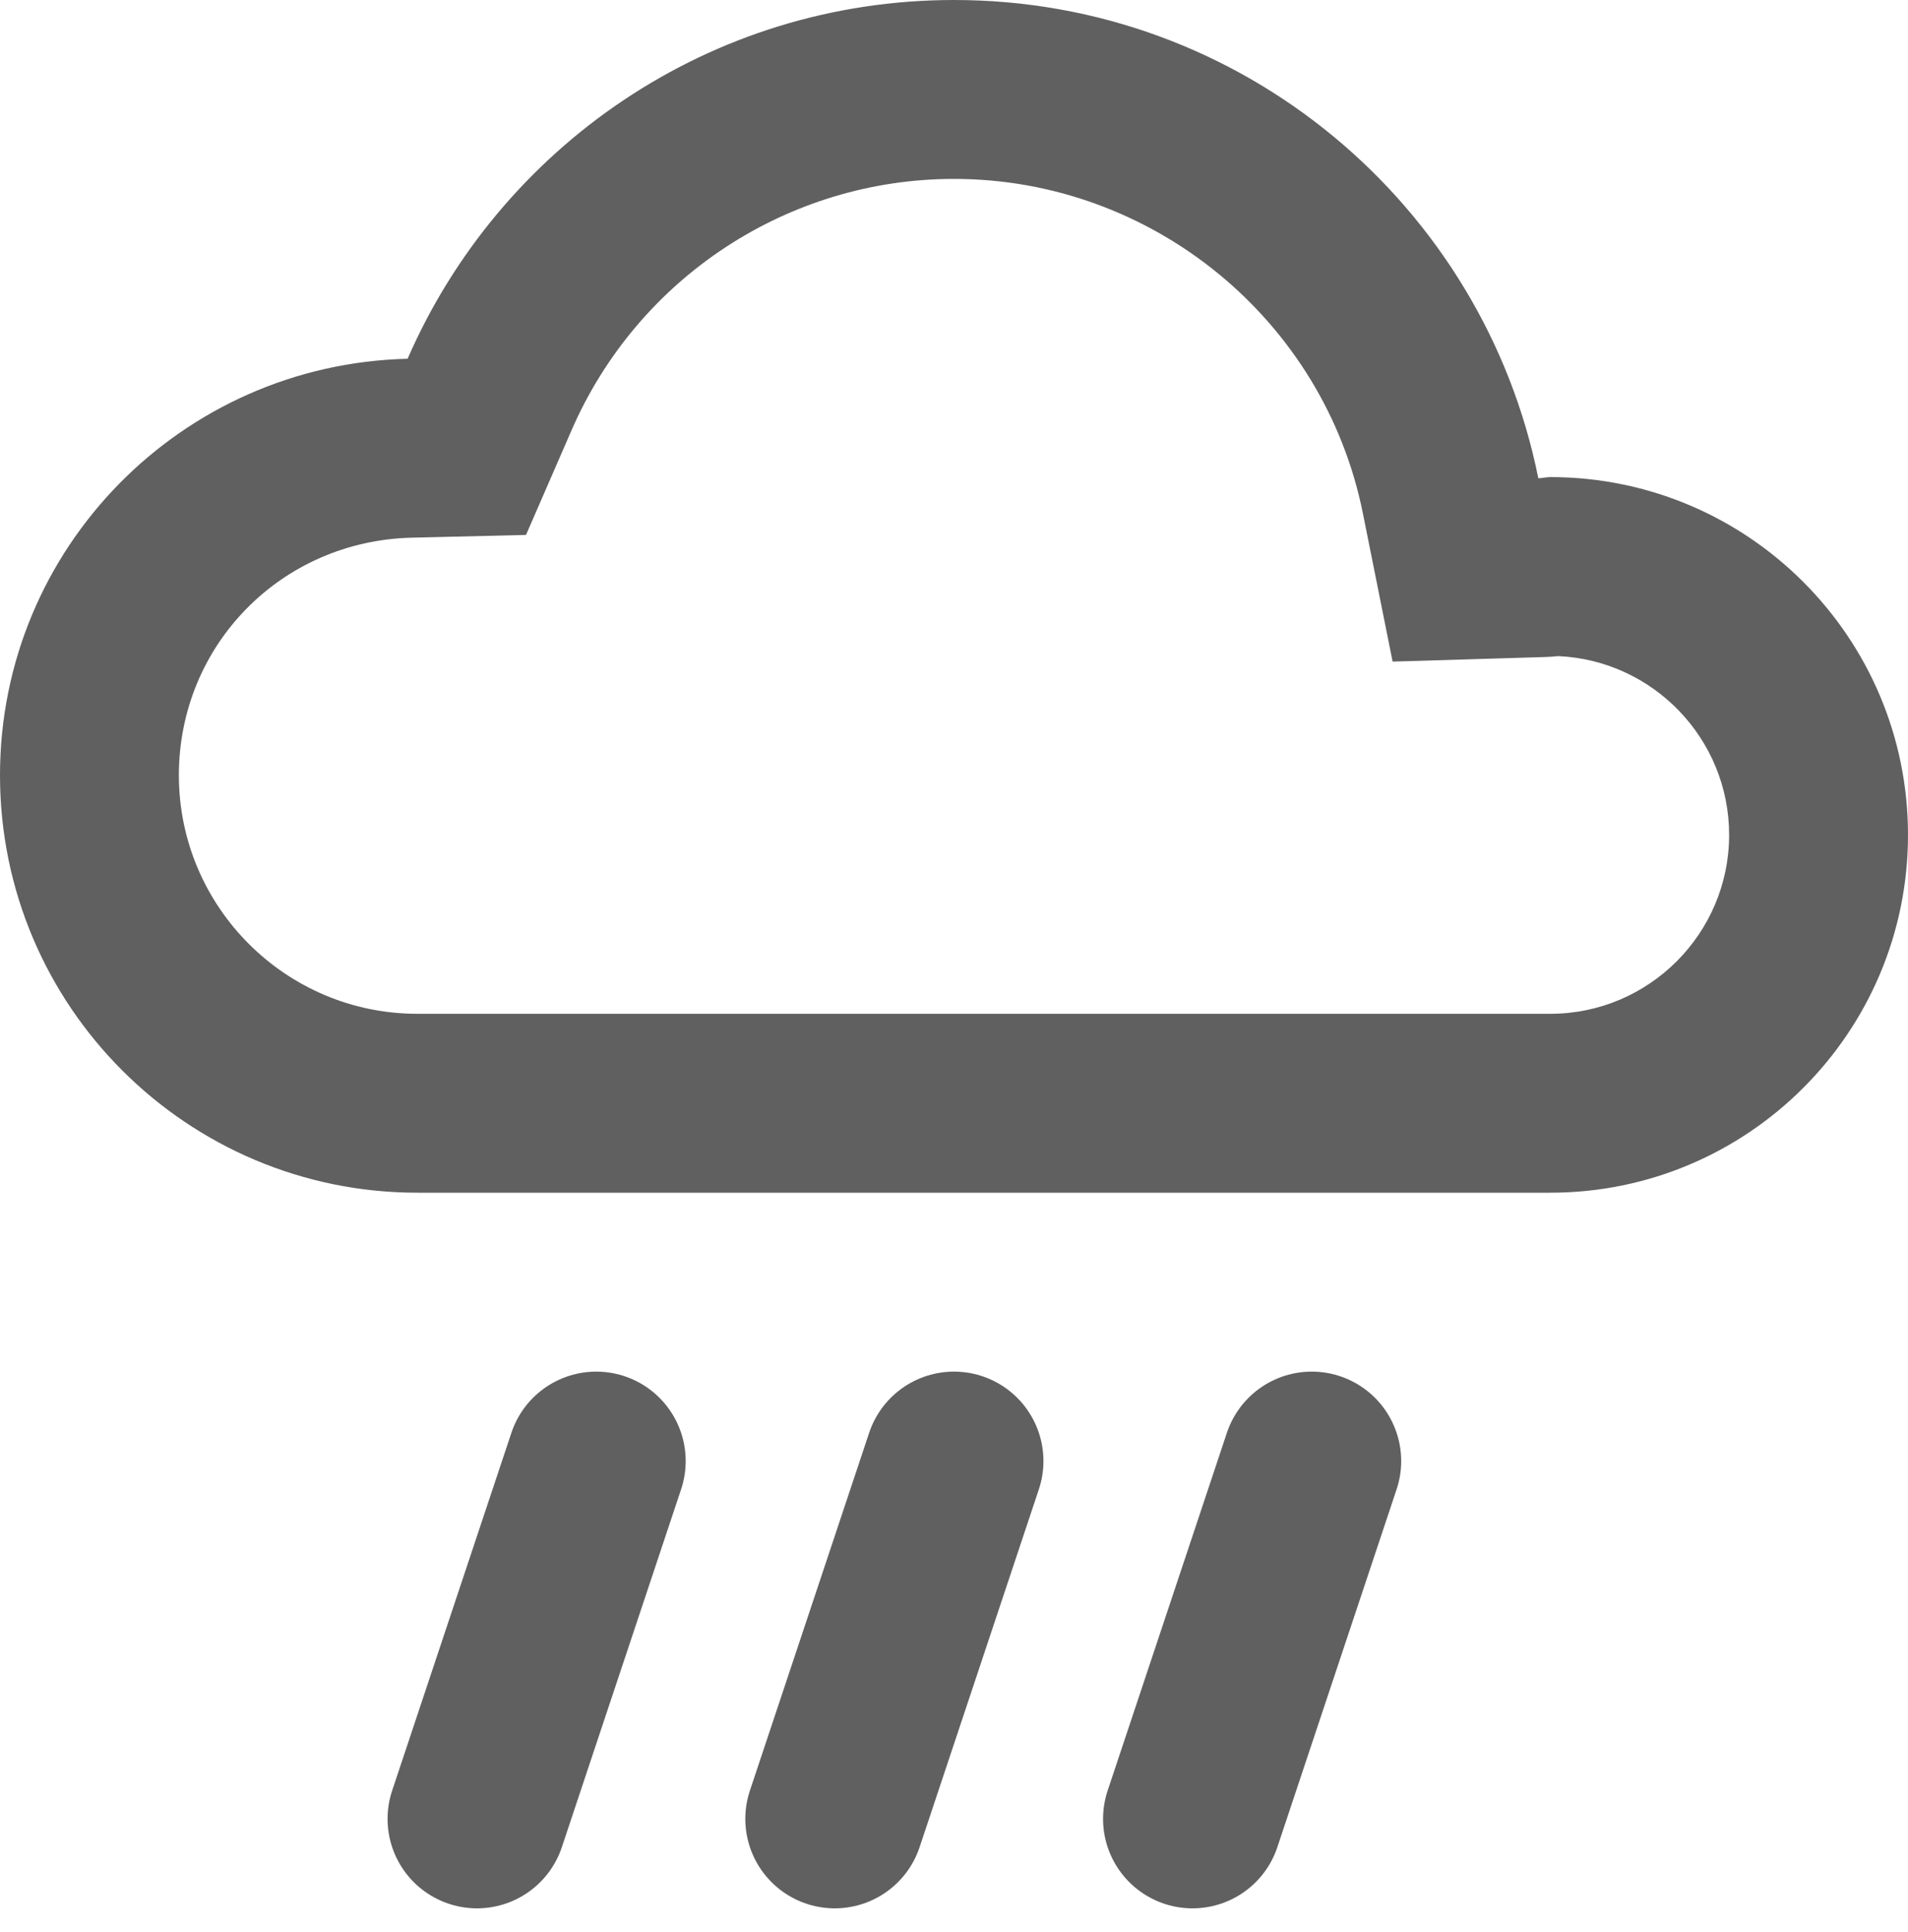
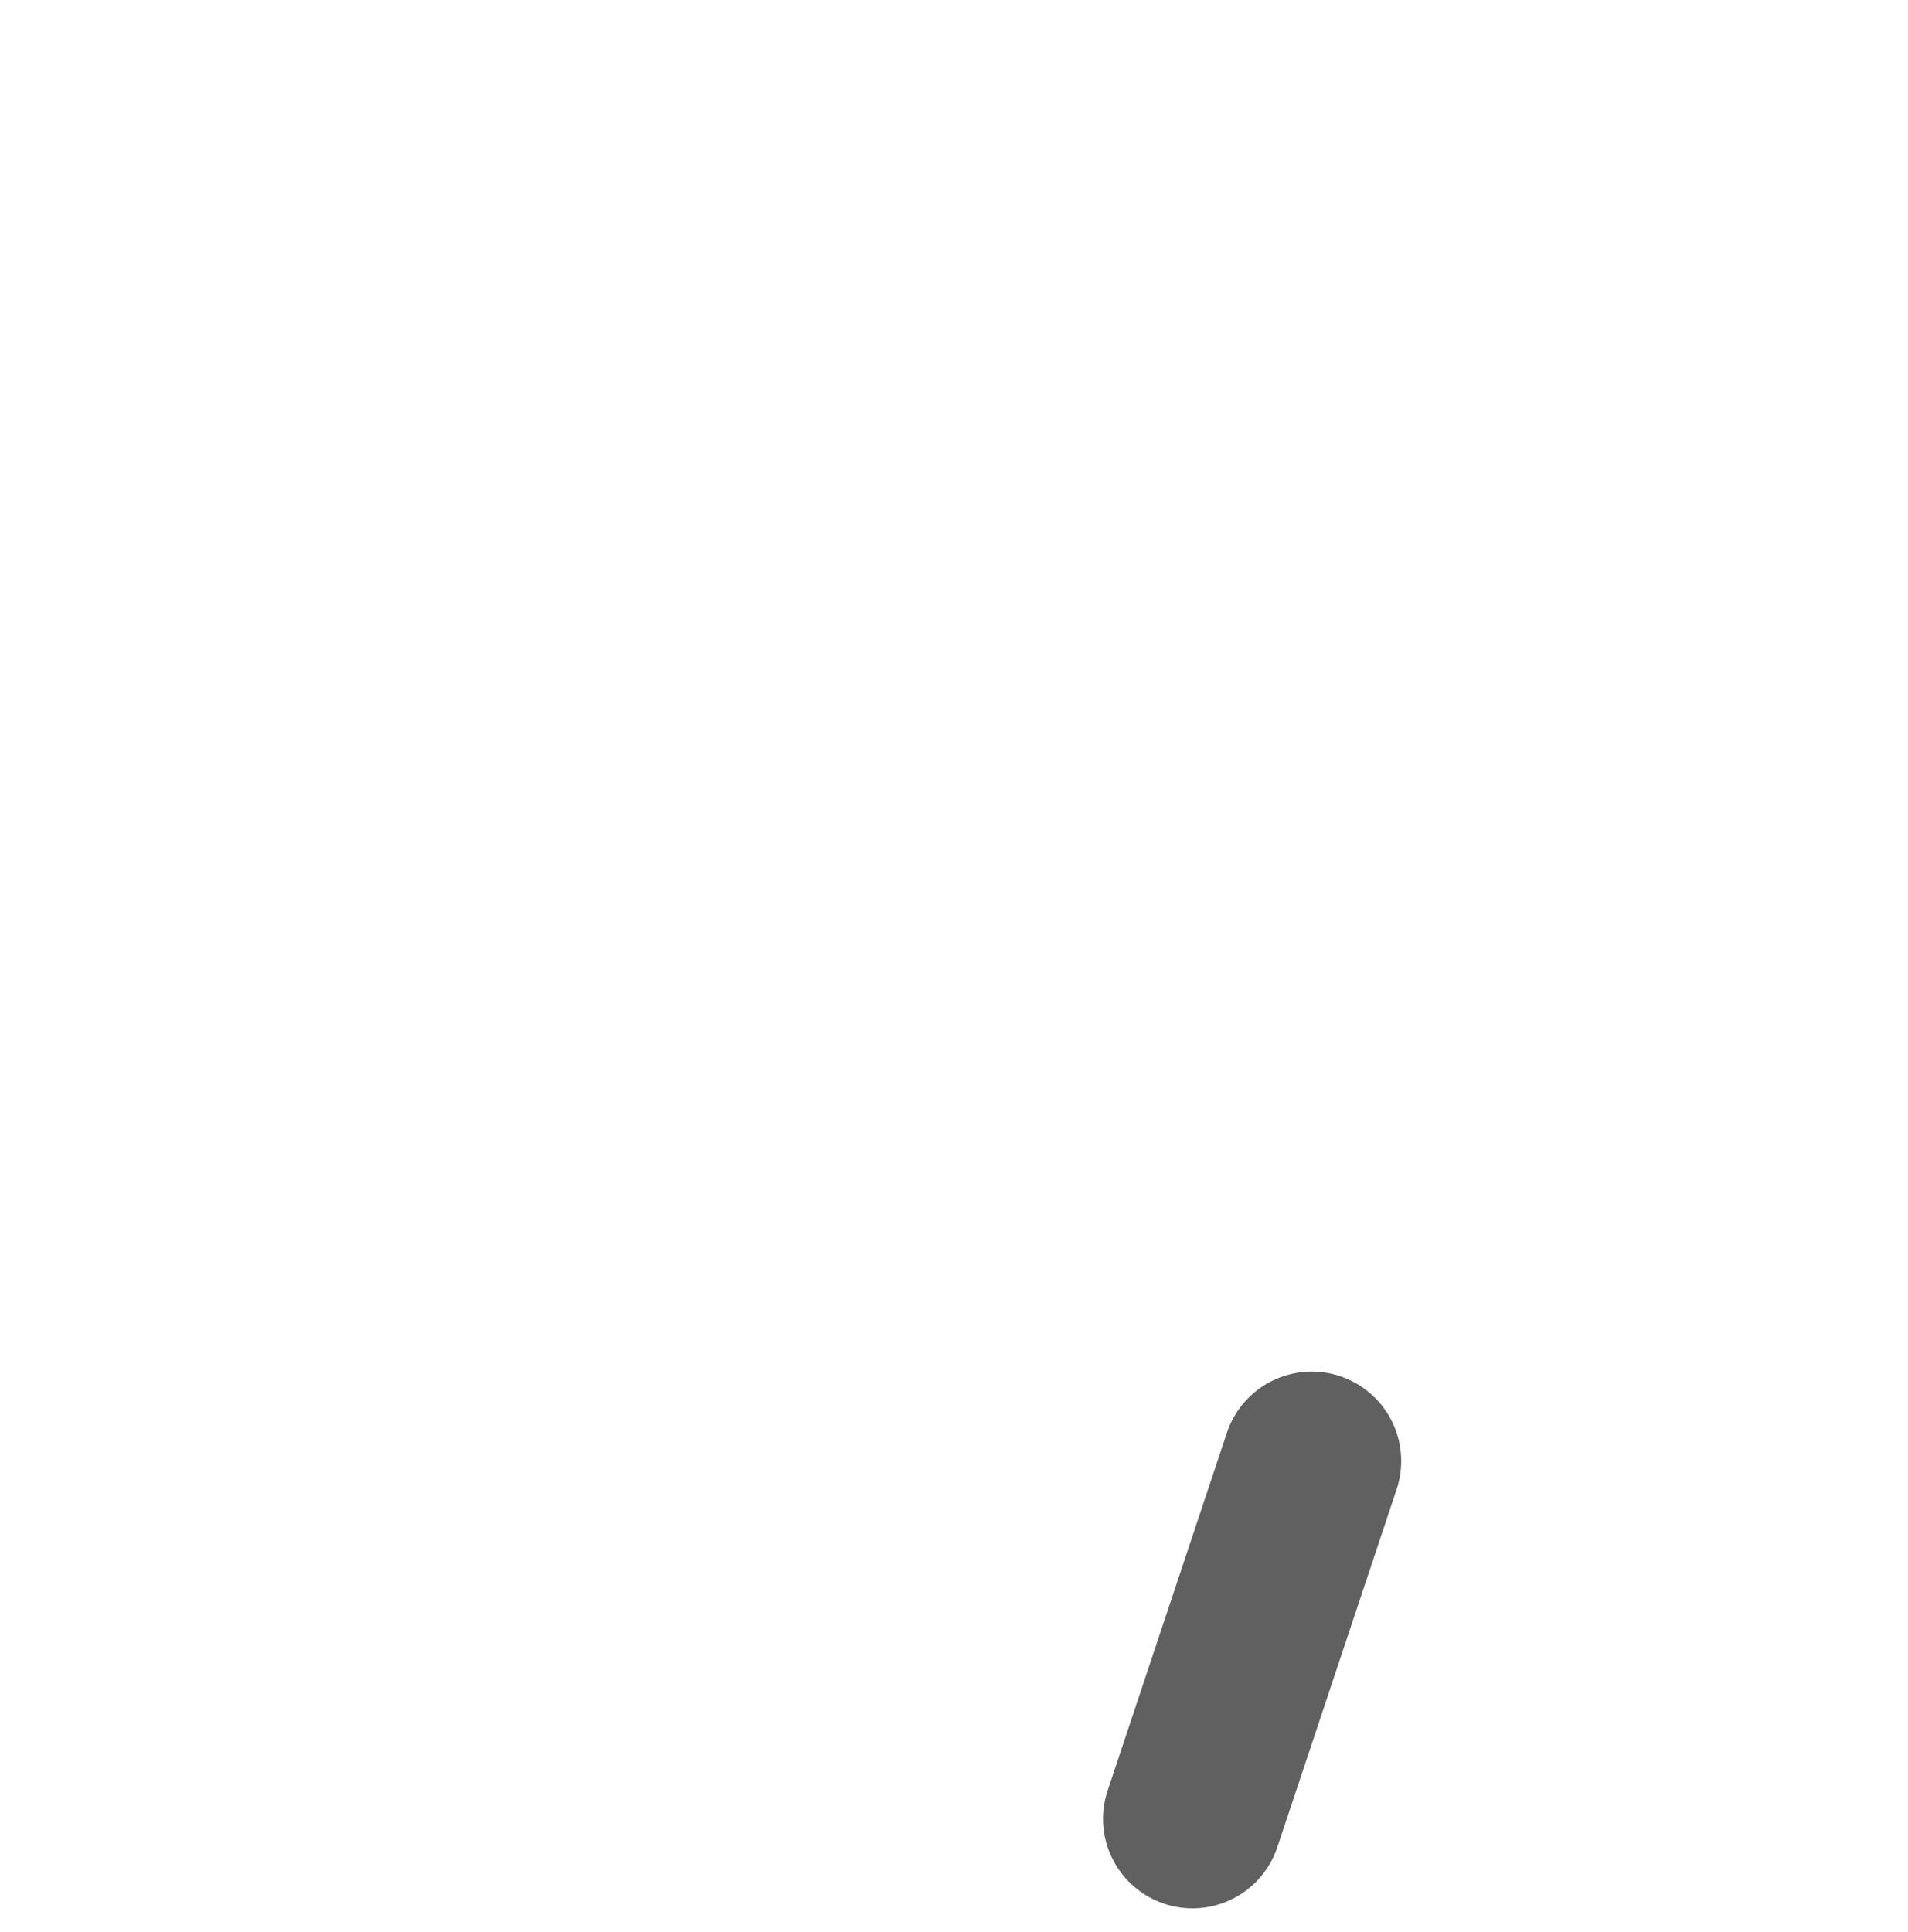
<svg xmlns="http://www.w3.org/2000/svg" width="16" height="16.199" viewBox="0 0 16 16.199">
  <defs>
    <style>.filter-a,.filter-b,.filter-c{fill:none;}.filter-b,.filter-c{stroke-miterlimit:10;}.filter-c{stroke:#606060;stroke-linecap:round;stroke-width:1.5px;}
.filter-d,.filter-e{stroke:none;}.filter-e{fill:#606060;}</style>
  </defs>
  <rect class="filter-a" width="16" height="16" transform="translate(0 0.004)" />
  <g class="filter-b">
    <path class="filter-d" d="M13,4c-.034,0-.066.009-.1.01a5,5,0,0,0-9.482-1A3.5,3.5,0,0,0,3.5,10H13a3,3,0,0,0,0-6Z" />
-     <path class="filter-e" d="M 8 1.5 C 6.609 1.5 5.35 2.327 4.793 3.607 L 4.411 4.485 L 3.454 4.508 C 2.358 4.534 1.5 5.409 1.5 6.5 C 1.5 7.603 2.397 8.5 3.5 8.5 L 13 8.5 C 13.827 8.5 14.5 7.827 14.5 7 C 14.5 6.195 13.863 5.536 13.066 5.501 C 13.031 5.505 12.99 5.508 12.944 5.509 L 11.678 5.547 L 11.429 4.305 C 11.103 2.68 9.661 1.5 8 1.5 M 8 0 C 10.422 0 12.441 1.723 12.9 4.01 C 12.934 4.009 12.966 4 13 4 C 14.657 4 16 5.343 16 7 C 16 8.657 14.657 10 13 10 L 3.5 10 C 1.567 10 0 8.433 0 6.5 C 0 4.595 1.524 3.053 3.418 3.008 C 4.188 1.239 5.947 0 8 0 Z" />
  </g>
-   <line class="filter-c" x1="1" y2="3" transform="translate(4 12.25)" />
-   <line class="filter-c" x1="1" y2="3" transform="translate(7 12.25)" />
  <line class="filter-c" x1="1" y2="3" transform="translate(10 12.25)" />
</svg>